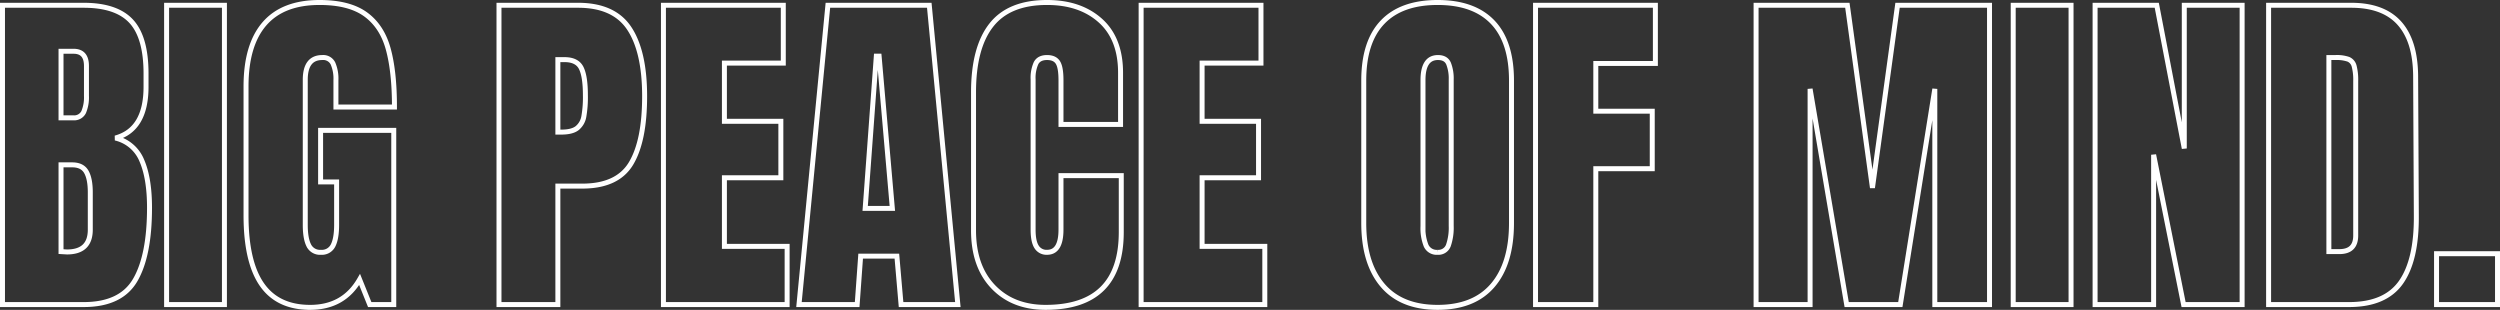
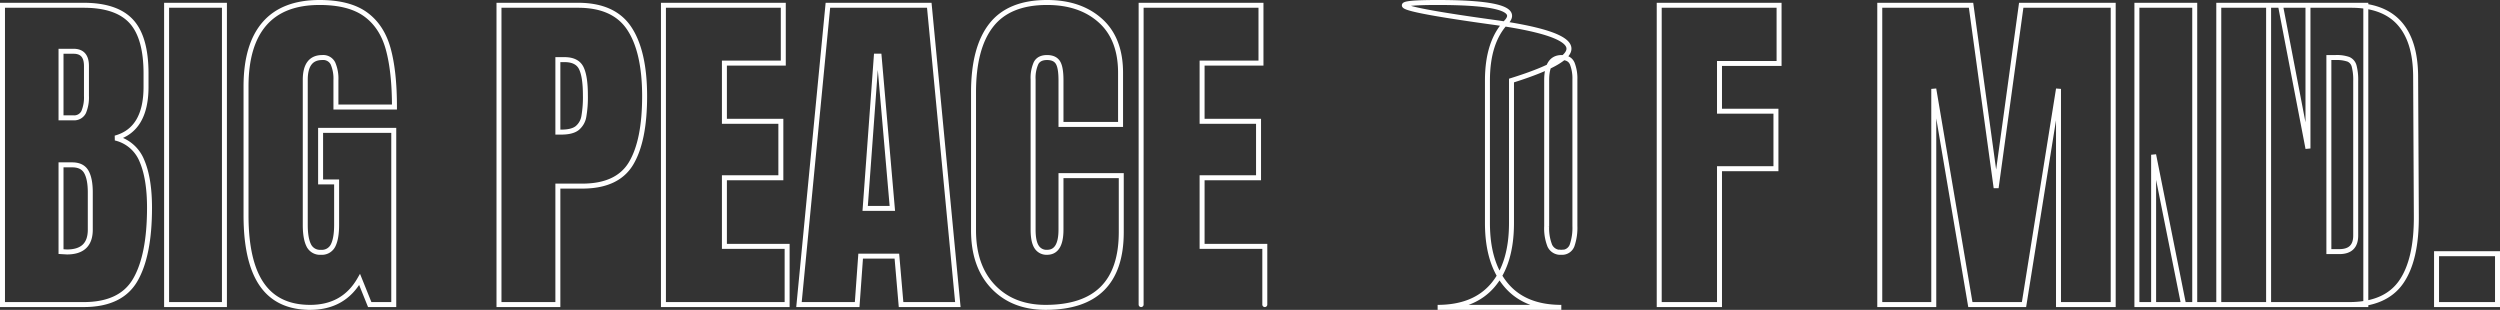
<svg xmlns="http://www.w3.org/2000/svg" width="1004.54" height="124.5">
  <rect width="100%" height="100%" fill="#333333" stroke="none" />
-   <path fill="none" stroke="#fff" stroke-linecap="round" stroke-width="2" d="M1 2.12h32.62q13.16 0 19.11 6.44t5.95 21v5.32q0 17.22-12.32 20.58A15.17 15.17 0 0 1 57 64.56q3.08 7.14 3.08 18.9 0 19.18-5.74 29.05t-20.72 9.87H1Zm28.42 45.22a4.23 4.23 0 0 0 4.2-2.31 15.26 15.26 0 0 0 1.12-6.51V26.48q0-5.88-5.18-5.88h-5.04v26.74Zm-2.52 53.9q9.38 0 9.38-8.96V77.3q0-5.46-1.61-8.26T29 66.24h-4.48v34.86Zm40.04 21.14V2.12h23.24v120.26Zm57.68 1.12q-13.02 0-19.39-9.17t-6.37-27.79v-51.8q0-16.66 7.42-25.2T128.4 1q11.9 0 18.48 4.76t9.1 13.86T158.5 43h-23.52V32.22a15.3 15.3 0 0 0-1.19-6.72 4.35 4.35 0 0 0-4.27-2.38q-6.86 0-6.86 8.96v58.24q0 5.46 1.4 8.26a5.01 5.01 0 0 0 4.9 2.8 5.01 5.01 0 0 0 4.9-2.8q1.4-2.8 1.4-8.26V73.1h-6.44V52.38h29.4v70h-9.66l-4.06-10.08q-6.44 11.2-19.88 11.2ZM200.5 2.12h31.78q14.42 0 20.58 9.31t6.16 27.23-5.46 27.02-19.6 9.1h-9.8v47.6H200.5Zm25.06 50.96q4.34 0 6.37-1.61a7.66 7.66 0 0 0 2.66-4.62 44.7 44.7 0 0 0 .63-8.61q0-7.56-1.68-10.92t-6.72-3.36h-2.66v29.12Zm41.02 69.3V2.12h48.16v23.24h-23.66v23.38h22.68v22.68h-22.68V99h25.2v23.38Zm54.46 0L332.66 2.12h40.74l11.48 120.26h-22.82l-1.68-19.46h-14.56l-1.4 19.46Zm26.6-38.64h10.92l-5.32-61.18h-1.12Zm72.52 39.76q-13.16 0-21.07-8.26t-7.91-22.68V37.12q0-17.92 7.14-27.02t22.4-9.1q13.3 0 21.42 7.28t8.12 21V50h-23.94V32.22q0-5.18-1.26-7.14t-4.34-1.96q-3.22 0-4.41 2.24a14.4 14.4 0 0 0-1.19 6.58v60.34q0 4.76 1.4 6.93a4.67 4.67 0 0 0 4.2 2.17q5.6 0 5.6-9.1v-21.7h24.22v22.68q0 30.24-30.38 30.24Zm38.36-1.12V2.12h48.16v23.24h-23.66v23.38h22.68v22.68h-22.68V99h25.2v23.38Zm119.14 1.12q-14.56 0-22.12-8.89t-7.56-24.99V32.36q0-15.54 7.56-23.45T577.66 1t22.12 7.91 7.56 23.45v57.26q0 16.24-7.56 25.06t-22.12 8.82Zm0-22.12a4.255 4.255 0 0 0 4.34-2.8 21.8 21.8 0 0 0 1.12-7.84v-58.8a16.35 16.35 0 0 0-1.05-6.37q-1.05-2.45-4.27-2.45-6.02 0-6.02 9.1v58.66a19 19 0 0 0 1.26 7.84 4.65 4.65 0 0 0 4.62 2.66Zm39.34 21V2.12h48.16V25.5h-23.94v19.18h22.68v23.1h-22.68v54.6Zm88.62 0V2.12h36.68l10.08 73.36 10.08-73.36h36.96v120.26h-21.98V35.72l-13.86 86.66h-21.56l-14.7-86.66v86.66Zm103.32 0V2.12h23.24v120.26Zm32.9 0V2.12h24.78l11.06 57.54V2.12h23.24v120.26H877.4l-12.04-60.2v60.2ZM911.56 2.12h33.18q12.88 0 19.32 7.14t6.58 21.14l.28 56.28q.14 17.78-6.16 26.74t-20.86 8.96h-32.34Zm28.42 98.98q6.58 0 6.58-6.44V32.64a22 22 0 0 0-.63-6.09 4.05 4.05 0 0 0-2.31-2.73 14.3 14.3 0 0 0-5.18-.7h-2.66v77.98Zm39.06 21.28v-20.44h24.5v20.44Z" />
+   <path fill="none" stroke="#fff" stroke-linecap="round" stroke-width="2" d="M1 2.12h32.62q13.16 0 19.11 6.44t5.95 21v5.32q0 17.22-12.32 20.58A15.17 15.17 0 0 1 57 64.56q3.08 7.14 3.08 18.9 0 19.18-5.74 29.05t-20.72 9.87H1Zm28.42 45.22a4.23 4.23 0 0 0 4.2-2.31 15.26 15.26 0 0 0 1.12-6.51V26.48q0-5.88-5.18-5.88h-5.04v26.74Zm-2.52 53.9q9.38 0 9.38-8.96V77.3q0-5.46-1.61-8.26T29 66.24h-4.48v34.86Zm40.04 21.14V2.12h23.24v120.26Zm57.68 1.12q-13.02 0-19.39-9.17t-6.37-27.79v-51.8q0-16.66 7.42-25.2T128.4 1q11.9 0 18.48 4.76t9.1 13.86T158.5 43h-23.52V32.22a15.3 15.3 0 0 0-1.19-6.72 4.35 4.35 0 0 0-4.27-2.38q-6.86 0-6.86 8.96v58.24q0 5.46 1.4 8.26a5.01 5.01 0 0 0 4.9 2.8 5.01 5.01 0 0 0 4.9-2.8q1.4-2.8 1.4-8.26V73.1h-6.44V52.38h29.4v70h-9.66l-4.06-10.08q-6.44 11.2-19.88 11.2ZM200.5 2.12h31.78q14.42 0 20.58 9.31t6.16 27.23-5.46 27.02-19.6 9.1h-9.8v47.6H200.5Zm25.06 50.96q4.34 0 6.37-1.61a7.66 7.66 0 0 0 2.66-4.62 44.7 44.7 0 0 0 .63-8.61q0-7.56-1.68-10.92t-6.72-3.36h-2.66v29.12Zm41.02 69.3V2.12h48.16v23.24h-23.66v23.38h22.68v22.68h-22.68V99h25.2v23.38Zm54.46 0L332.66 2.12h40.74l11.48 120.26h-22.82l-1.68-19.46h-14.56l-1.4 19.46Zm26.6-38.64h10.92l-5.32-61.18h-1.12Zm72.52 39.76q-13.16 0-21.07-8.26t-7.91-22.68V37.12q0-17.92 7.14-27.02t22.4-9.1q13.3 0 21.42 7.28t8.12 21V50h-23.94V32.22q0-5.18-1.26-7.14t-4.34-1.96q-3.22 0-4.41 2.24a14.4 14.4 0 0 0-1.19 6.58v60.34q0 4.76 1.4 6.93a4.67 4.67 0 0 0 4.2 2.17q5.6 0 5.6-9.1v-21.7h24.22v22.68q0 30.24-30.38 30.24Zm38.36-1.12V2.12h48.16v23.24h-23.66v23.38h22.68v22.68h-22.68V99h25.2v23.38m119.14 1.12q-14.56 0-22.12-8.89t-7.56-24.99V32.36q0-15.54 7.56-23.45T577.66 1t22.12 7.91 7.56 23.45v57.26q0 16.24-7.56 25.06t-22.12 8.82Zm0-22.12a4.255 4.255 0 0 0 4.34-2.8 21.8 21.8 0 0 0 1.12-7.84v-58.8a16.35 16.35 0 0 0-1.05-6.37q-1.05-2.45-4.27-2.45-6.02 0-6.02 9.1v58.66a19 19 0 0 0 1.26 7.84 4.65 4.65 0 0 0 4.62 2.66Zm39.34 21V2.12h48.16V25.5h-23.94v19.18h22.68v23.1h-22.68v54.6Zm88.62 0V2.12h36.68l10.08 73.36 10.08-73.36h36.96v120.26h-21.98V35.72l-13.86 86.66h-21.56l-14.7-86.66v86.66Zm103.32 0V2.12h23.24v120.26Zm32.9 0V2.12h24.78l11.06 57.54V2.12h23.24v120.26H877.4l-12.04-60.2v60.2ZM911.56 2.12h33.18q12.88 0 19.32 7.14t6.58 21.14l.28 56.28q.14 17.78-6.16 26.74t-20.86 8.96h-32.34Zm28.42 98.98q6.58 0 6.58-6.44V32.64a22 22 0 0 0-.63-6.09 4.05 4.05 0 0 0-2.31-2.73 14.3 14.3 0 0 0-5.18-.7h-2.66v77.98Zm39.06 21.28v-20.44h24.5v20.44Z" />
</svg>